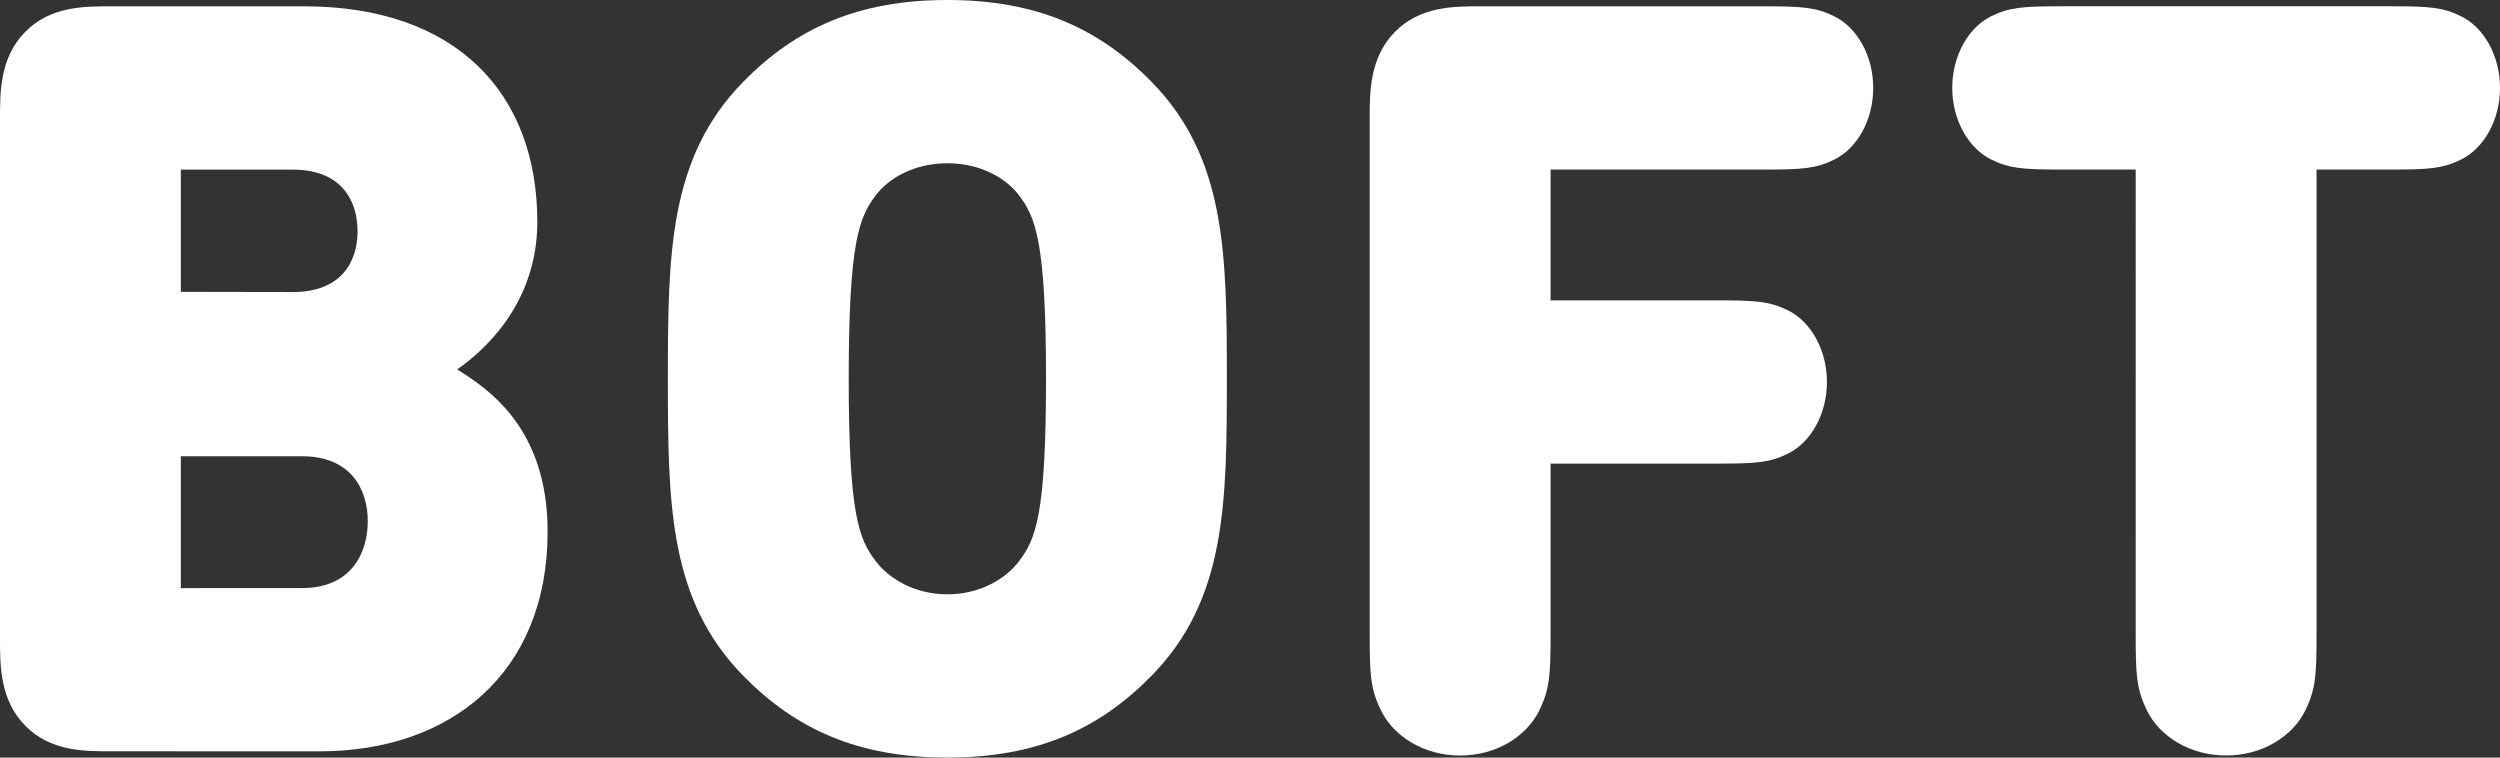
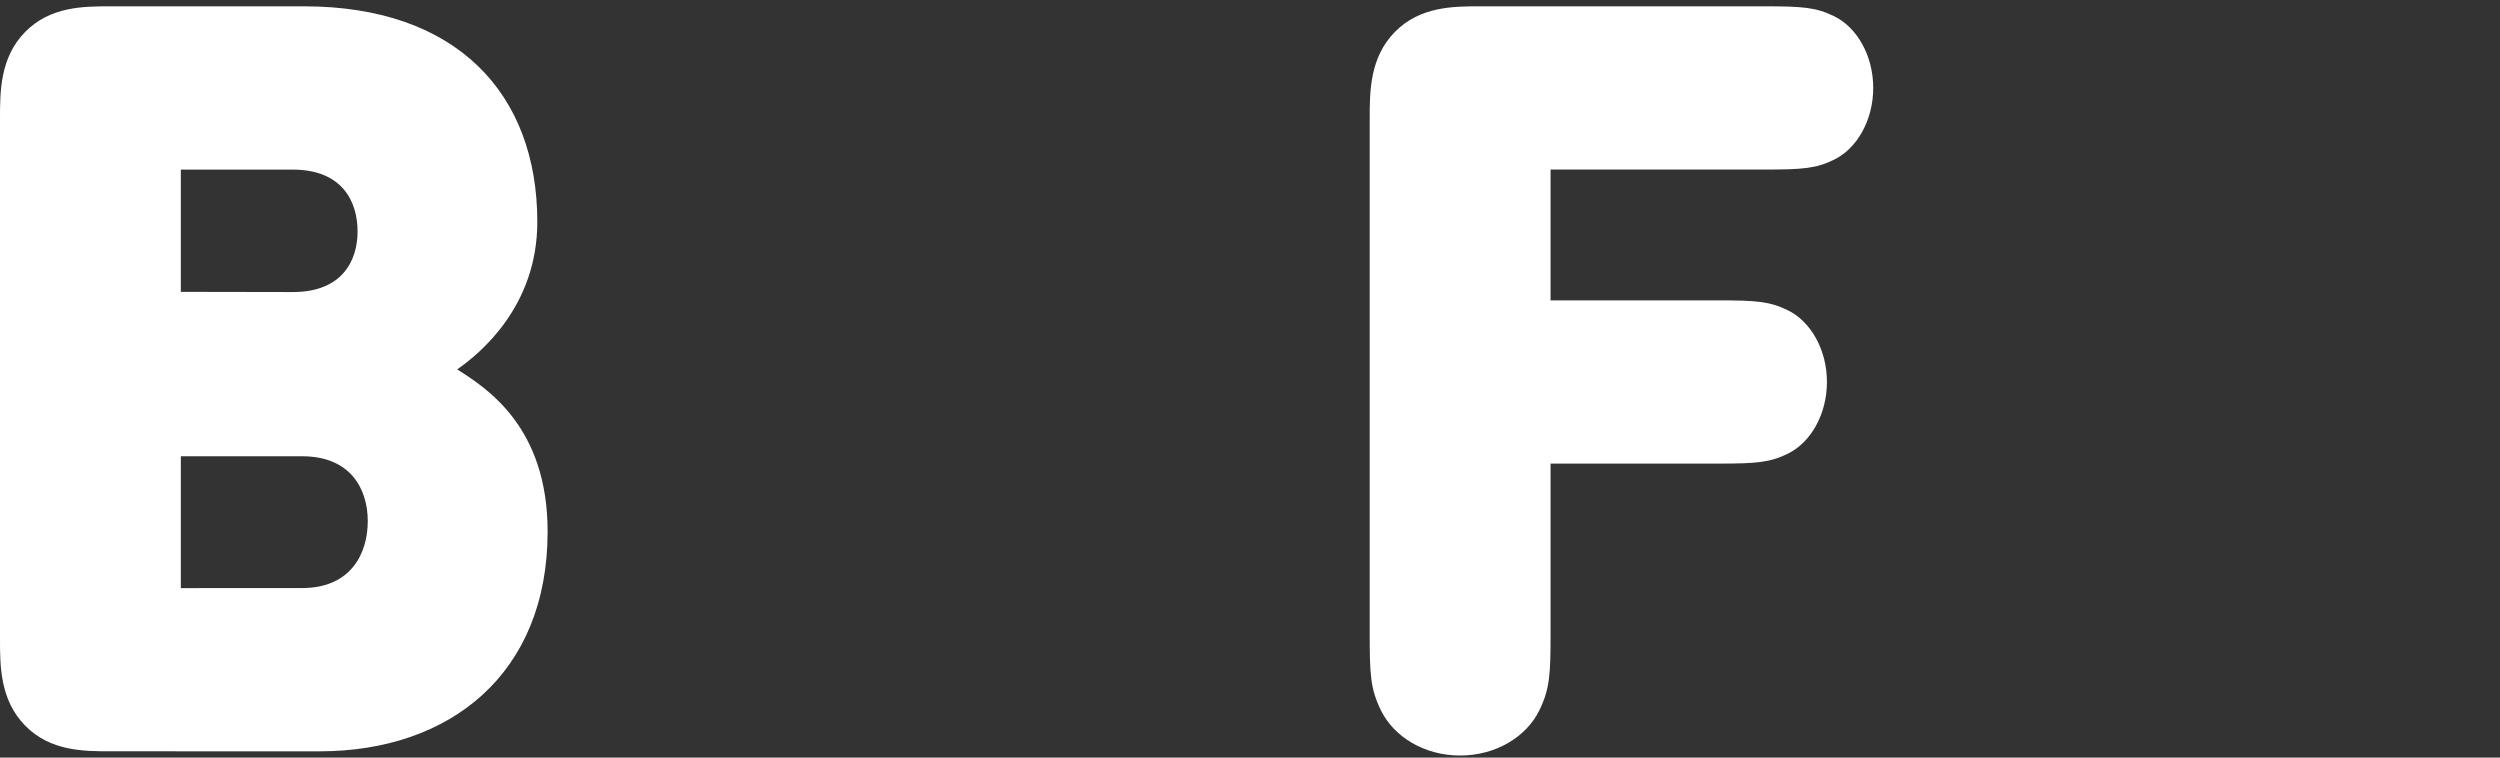
<svg xmlns="http://www.w3.org/2000/svg" width="66" height="20" viewBox="0 0 66 20" fill="none">
  <rect x="0" y="0" width="66" height="20" fill="#333333" stroke="none" />
  <g clip-path="url(#clip0)">
    <path d="M2.916 19.834C2.211 19.834 1.329 19.834 0.665 19.157C0.001 18.481 0 17.583 0 16.867V3.136C0 2.417 -6.45147e-08 1.52 0.664 0.843C1.329 0.167 2.211 0.167 2.916 0.167H8.029C12.044 0.167 14.185 2.459 14.185 5.857C14.185 8.095 12.666 9.338 12.069 9.752C12.856 10.25 14.457 11.271 14.457 14.034C14.457 17.791 11.879 19.835 8.436 19.835L2.916 19.834ZM7.732 7.71C9.034 7.71 9.44 6.883 9.44 6.108C9.44 5.32 9.034 4.478 7.732 4.478H4.774V7.705L7.732 7.71ZM7.973 15.525C9.275 15.525 9.709 14.6 9.709 13.757C9.709 12.931 9.275 12.045 7.973 12.045H4.774V15.526L7.973 15.525Z" fill="white" />
-     <path d="M25.011 20C22.651 20 21.009 19.254 19.626 17.845C17.659 15.843 17.632 13.315 17.632 10C17.632 6.686 17.659 4.158 19.626 2.155C21.009 0.747 22.652 0 25.011 0C27.369 0 29.012 0.747 30.396 2.155C32.362 4.157 32.389 6.685 32.389 10C32.389 13.315 32.362 15.842 30.396 17.845C29.012 19.254 27.371 20 25.011 20ZM27.615 10C27.615 6.409 27.345 5.747 26.91 5.166C26.557 4.696 25.879 4.31 25.011 4.31C24.143 4.31 23.464 4.696 23.112 5.166C22.678 5.746 22.406 6.406 22.406 10C22.406 13.595 22.677 14.227 23.112 14.807C23.464 15.276 24.143 15.69 25.011 15.69C25.879 15.69 26.557 15.277 26.91 14.807C27.344 14.227 27.615 13.591 27.615 10Z" fill="white" />
    <path d="M36.16 3.136C36.16 2.417 36.16 1.52 36.825 0.843C37.49 0.167 38.372 0.167 39.077 0.167H46.604C47.581 0.167 47.947 0.194 48.422 0.429C49.019 0.719 49.453 1.462 49.453 2.321C49.453 3.181 49.019 3.924 48.422 4.214C47.949 4.449 47.581 4.476 46.604 4.476H40.935V7.93H45.383C46.359 7.93 46.725 7.957 47.2 8.192C47.797 8.482 48.231 9.225 48.231 10.084C48.231 10.943 47.798 11.685 47.201 11.976C46.727 12.211 46.36 12.239 45.383 12.239H40.935V16.686C40.935 17.788 40.921 18.177 40.636 18.758C40.298 19.447 39.497 19.946 38.547 19.946C37.598 19.946 36.798 19.448 36.459 18.758C36.174 18.178 36.16 17.794 36.16 16.686V3.136Z" fill="white" />
-     <path d="M56.383 4.476H54.389C53.412 4.476 53.047 4.448 52.572 4.213C51.975 3.923 51.539 3.177 51.539 2.321C51.539 1.465 51.973 0.718 52.569 0.428C53.043 0.194 53.41 0.166 54.387 0.166H63.151C64.128 0.166 64.494 0.194 64.969 0.428C65.566 0.718 66 1.462 66 2.321C66 3.18 65.566 3.923 64.969 4.213C64.495 4.448 64.128 4.476 63.151 4.476H61.157V16.685C61.157 17.787 61.144 18.177 60.859 18.757C60.521 19.446 59.72 19.945 58.77 19.945C57.82 19.945 57.018 19.448 56.68 18.757C56.395 18.177 56.382 17.792 56.382 16.684L56.383 4.476Z" fill="white" />
  </g>
  <defs>
    <clipPath id="clip0">
      <rect width="66" height="20" fill="white" />
    </clipPath>
  </defs>
</svg>